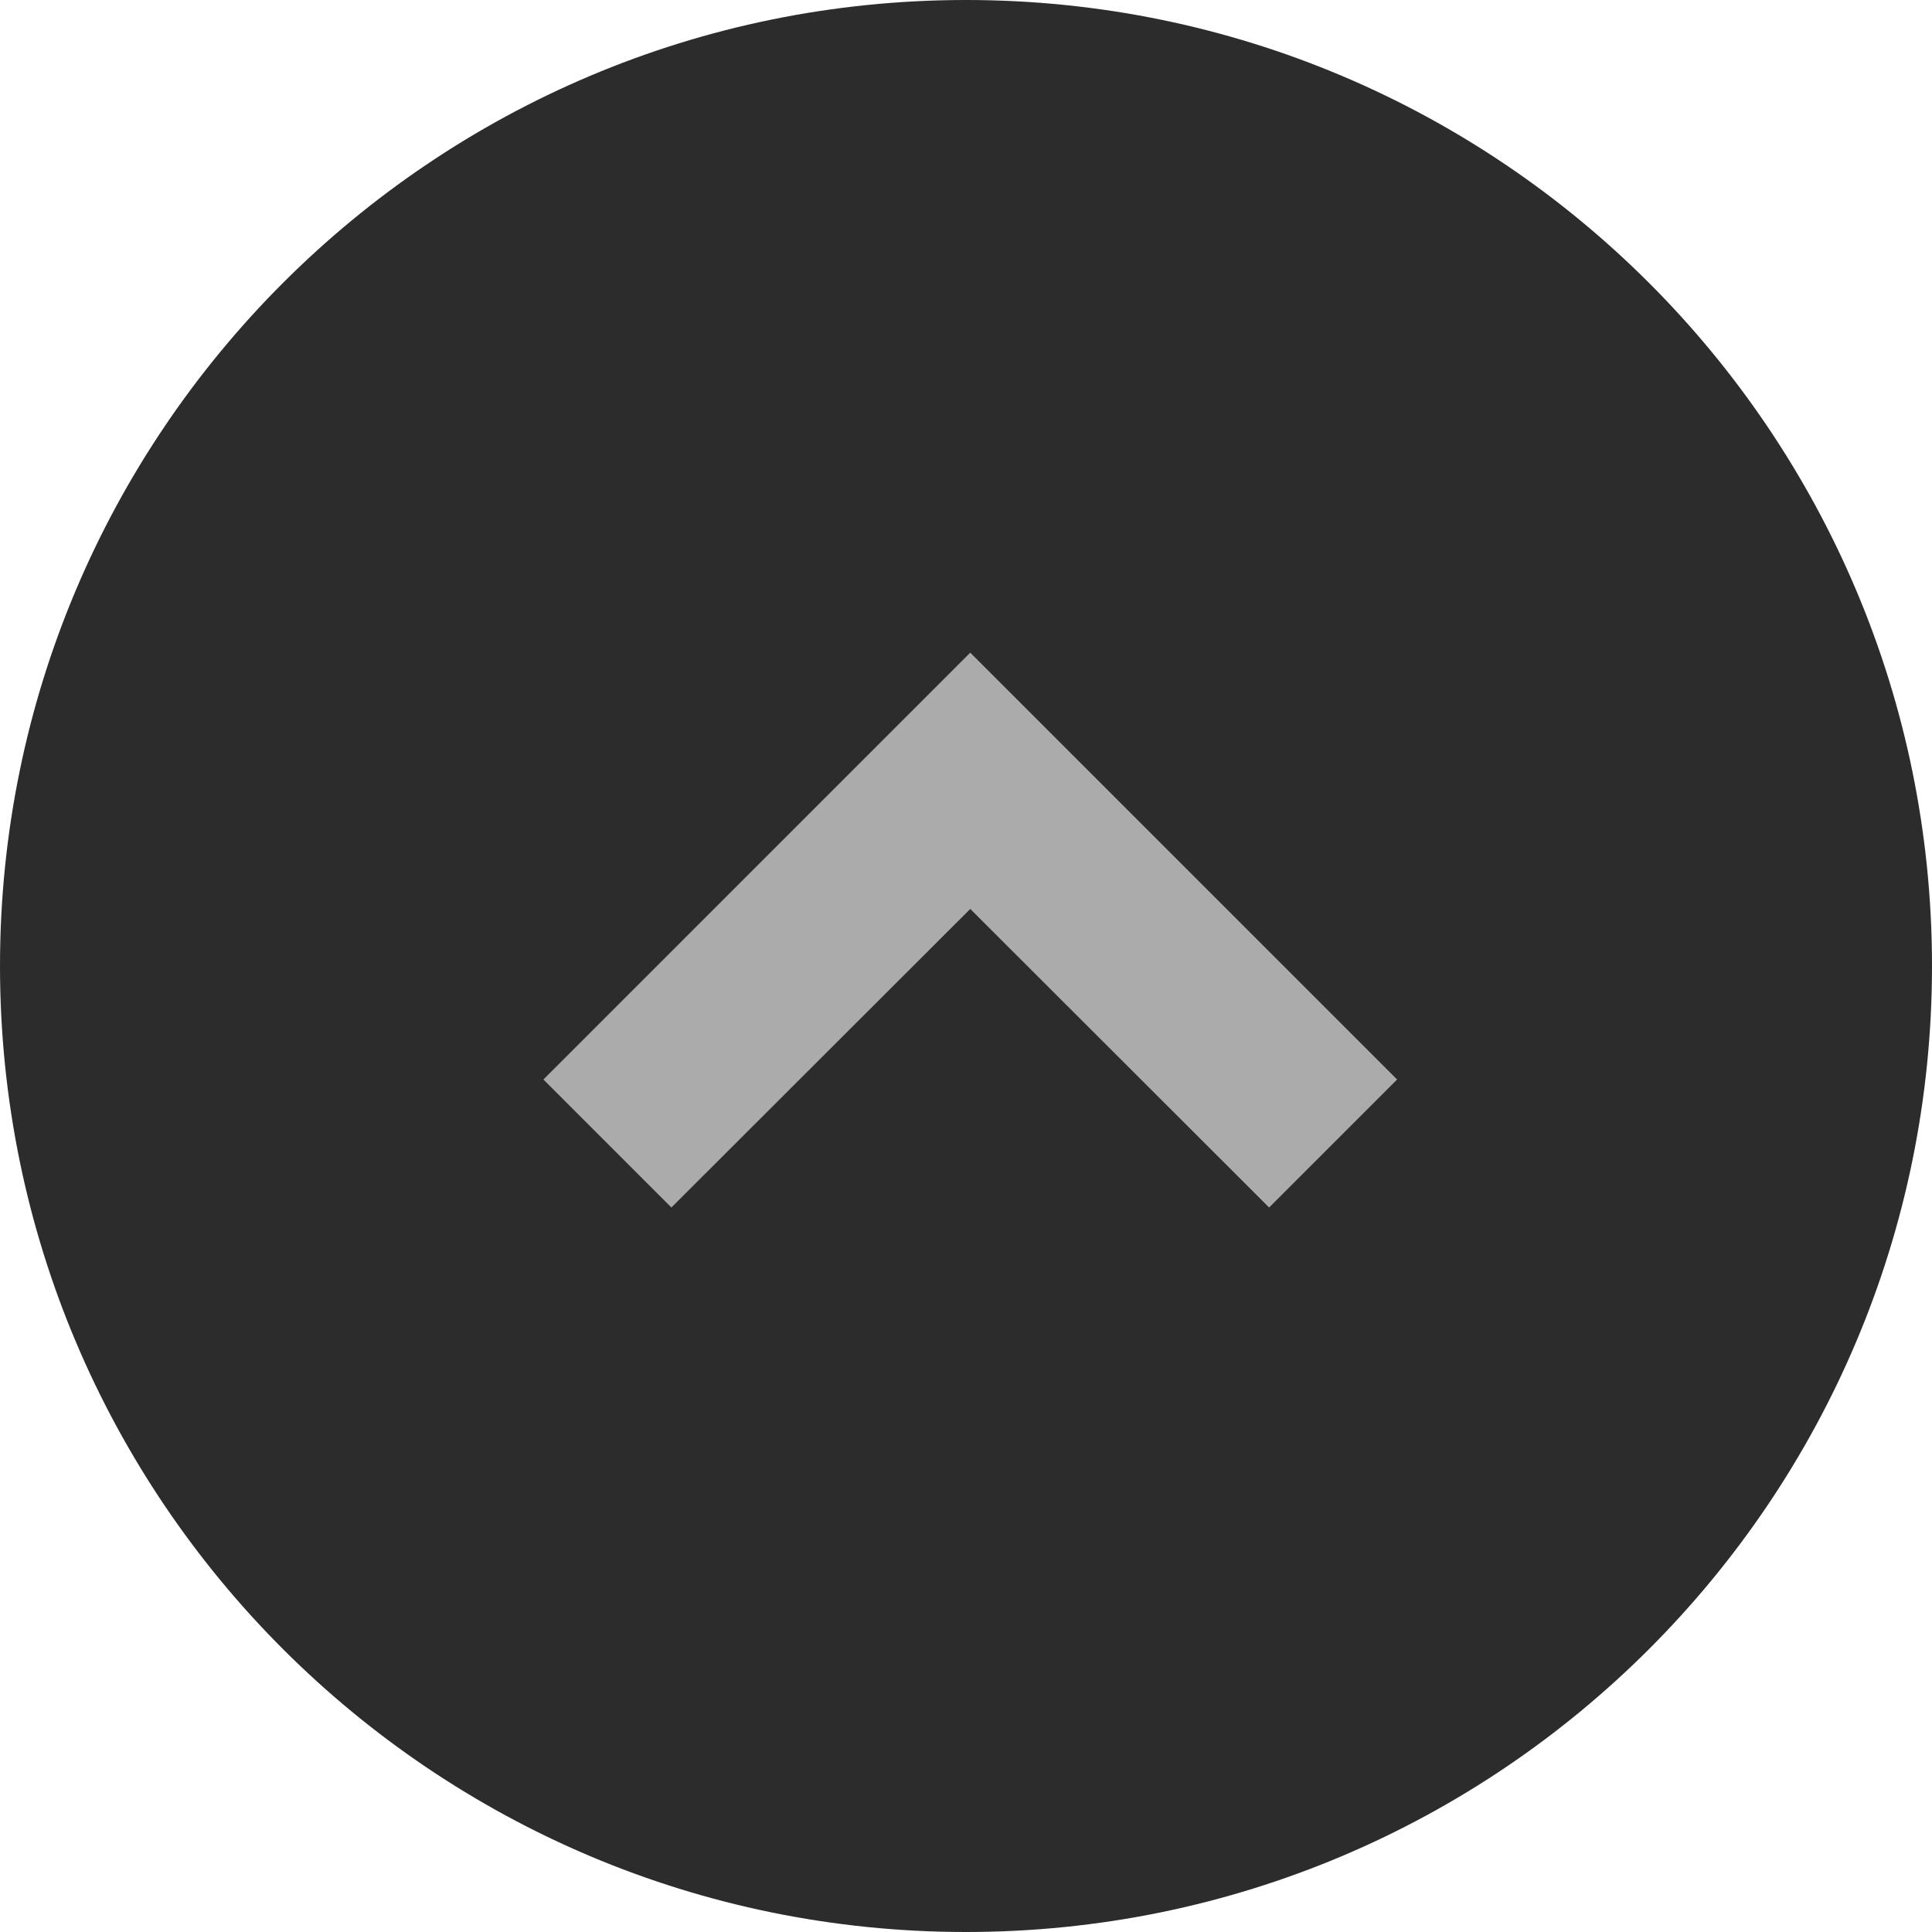
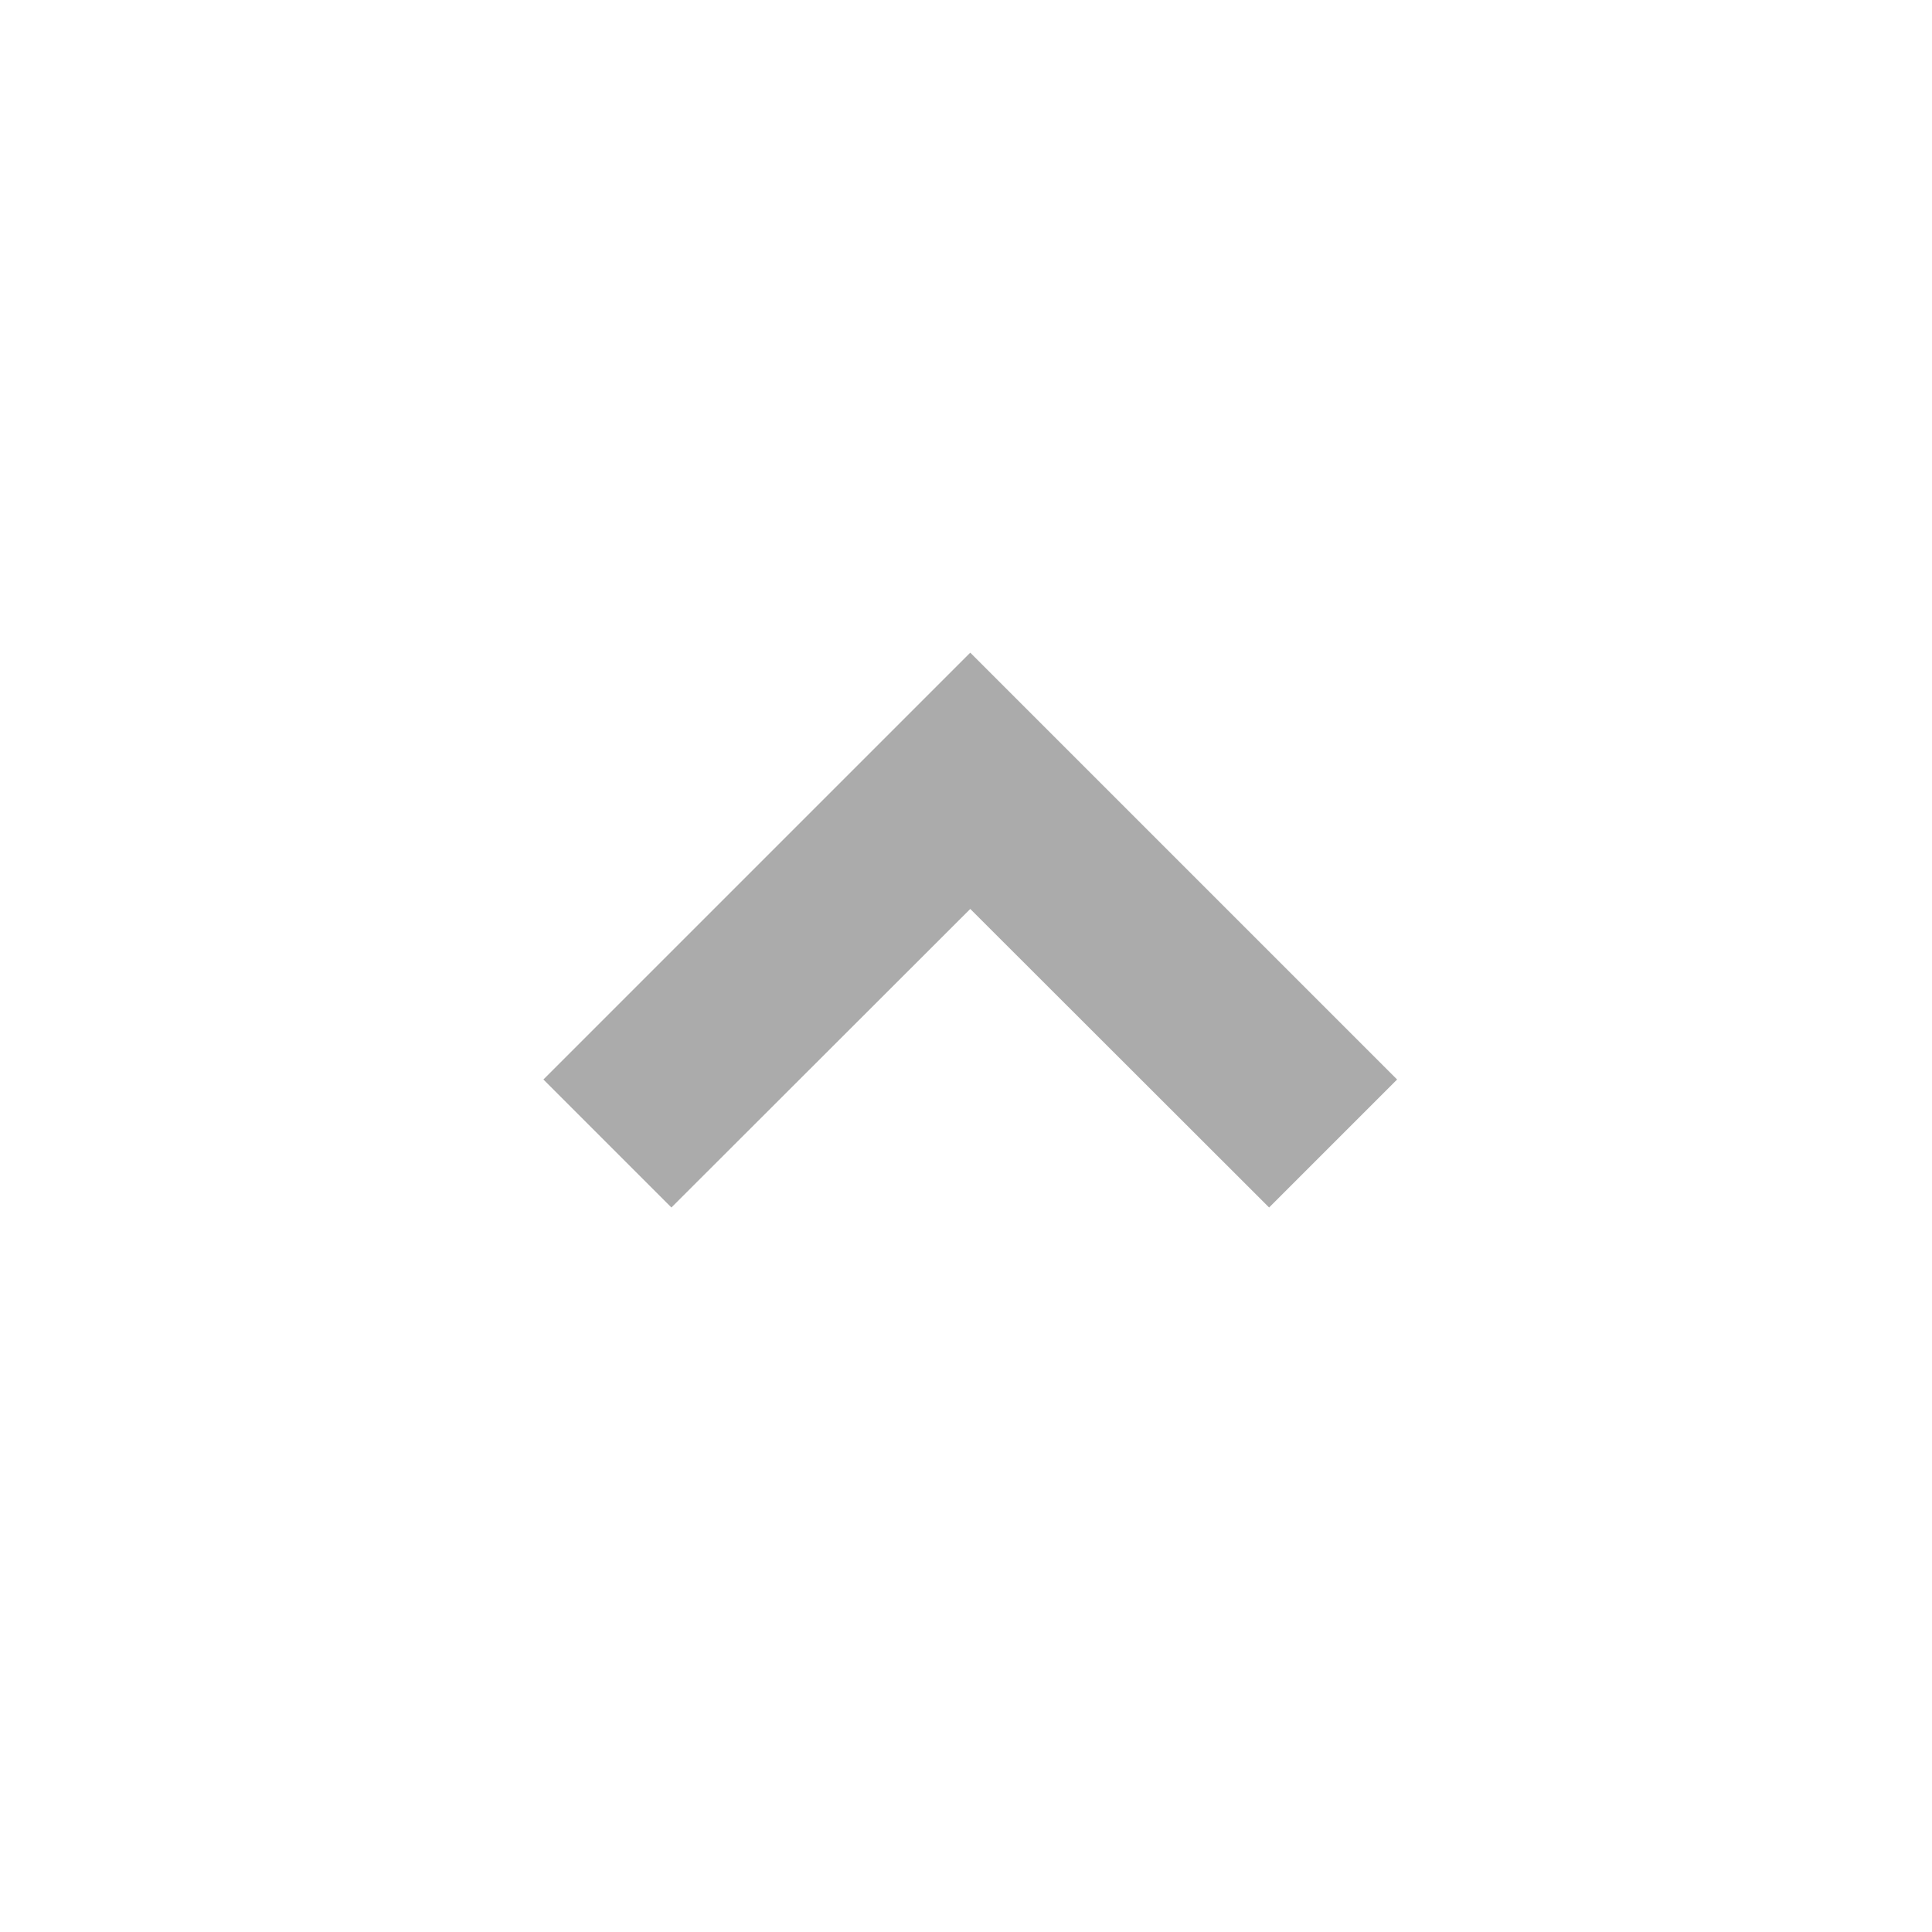
<svg xmlns="http://www.w3.org/2000/svg" viewBox="0 0 64 64">
-   <path fill="#2C2C2C" d="M64 32c0 17.673-14.327 32-32 32C14.327 64 0 49.673 0 32 0 14.327 14.327 0 32 0c17.673 0 32 14.327 32 32Z" />
  <path fill="#ABABAB" d="m42.041 40 4.24-4.24-14.14-14.14-14.14 14.14 4.24 4.24 9.9-9.89 9.9 9.89Z" />
</svg>